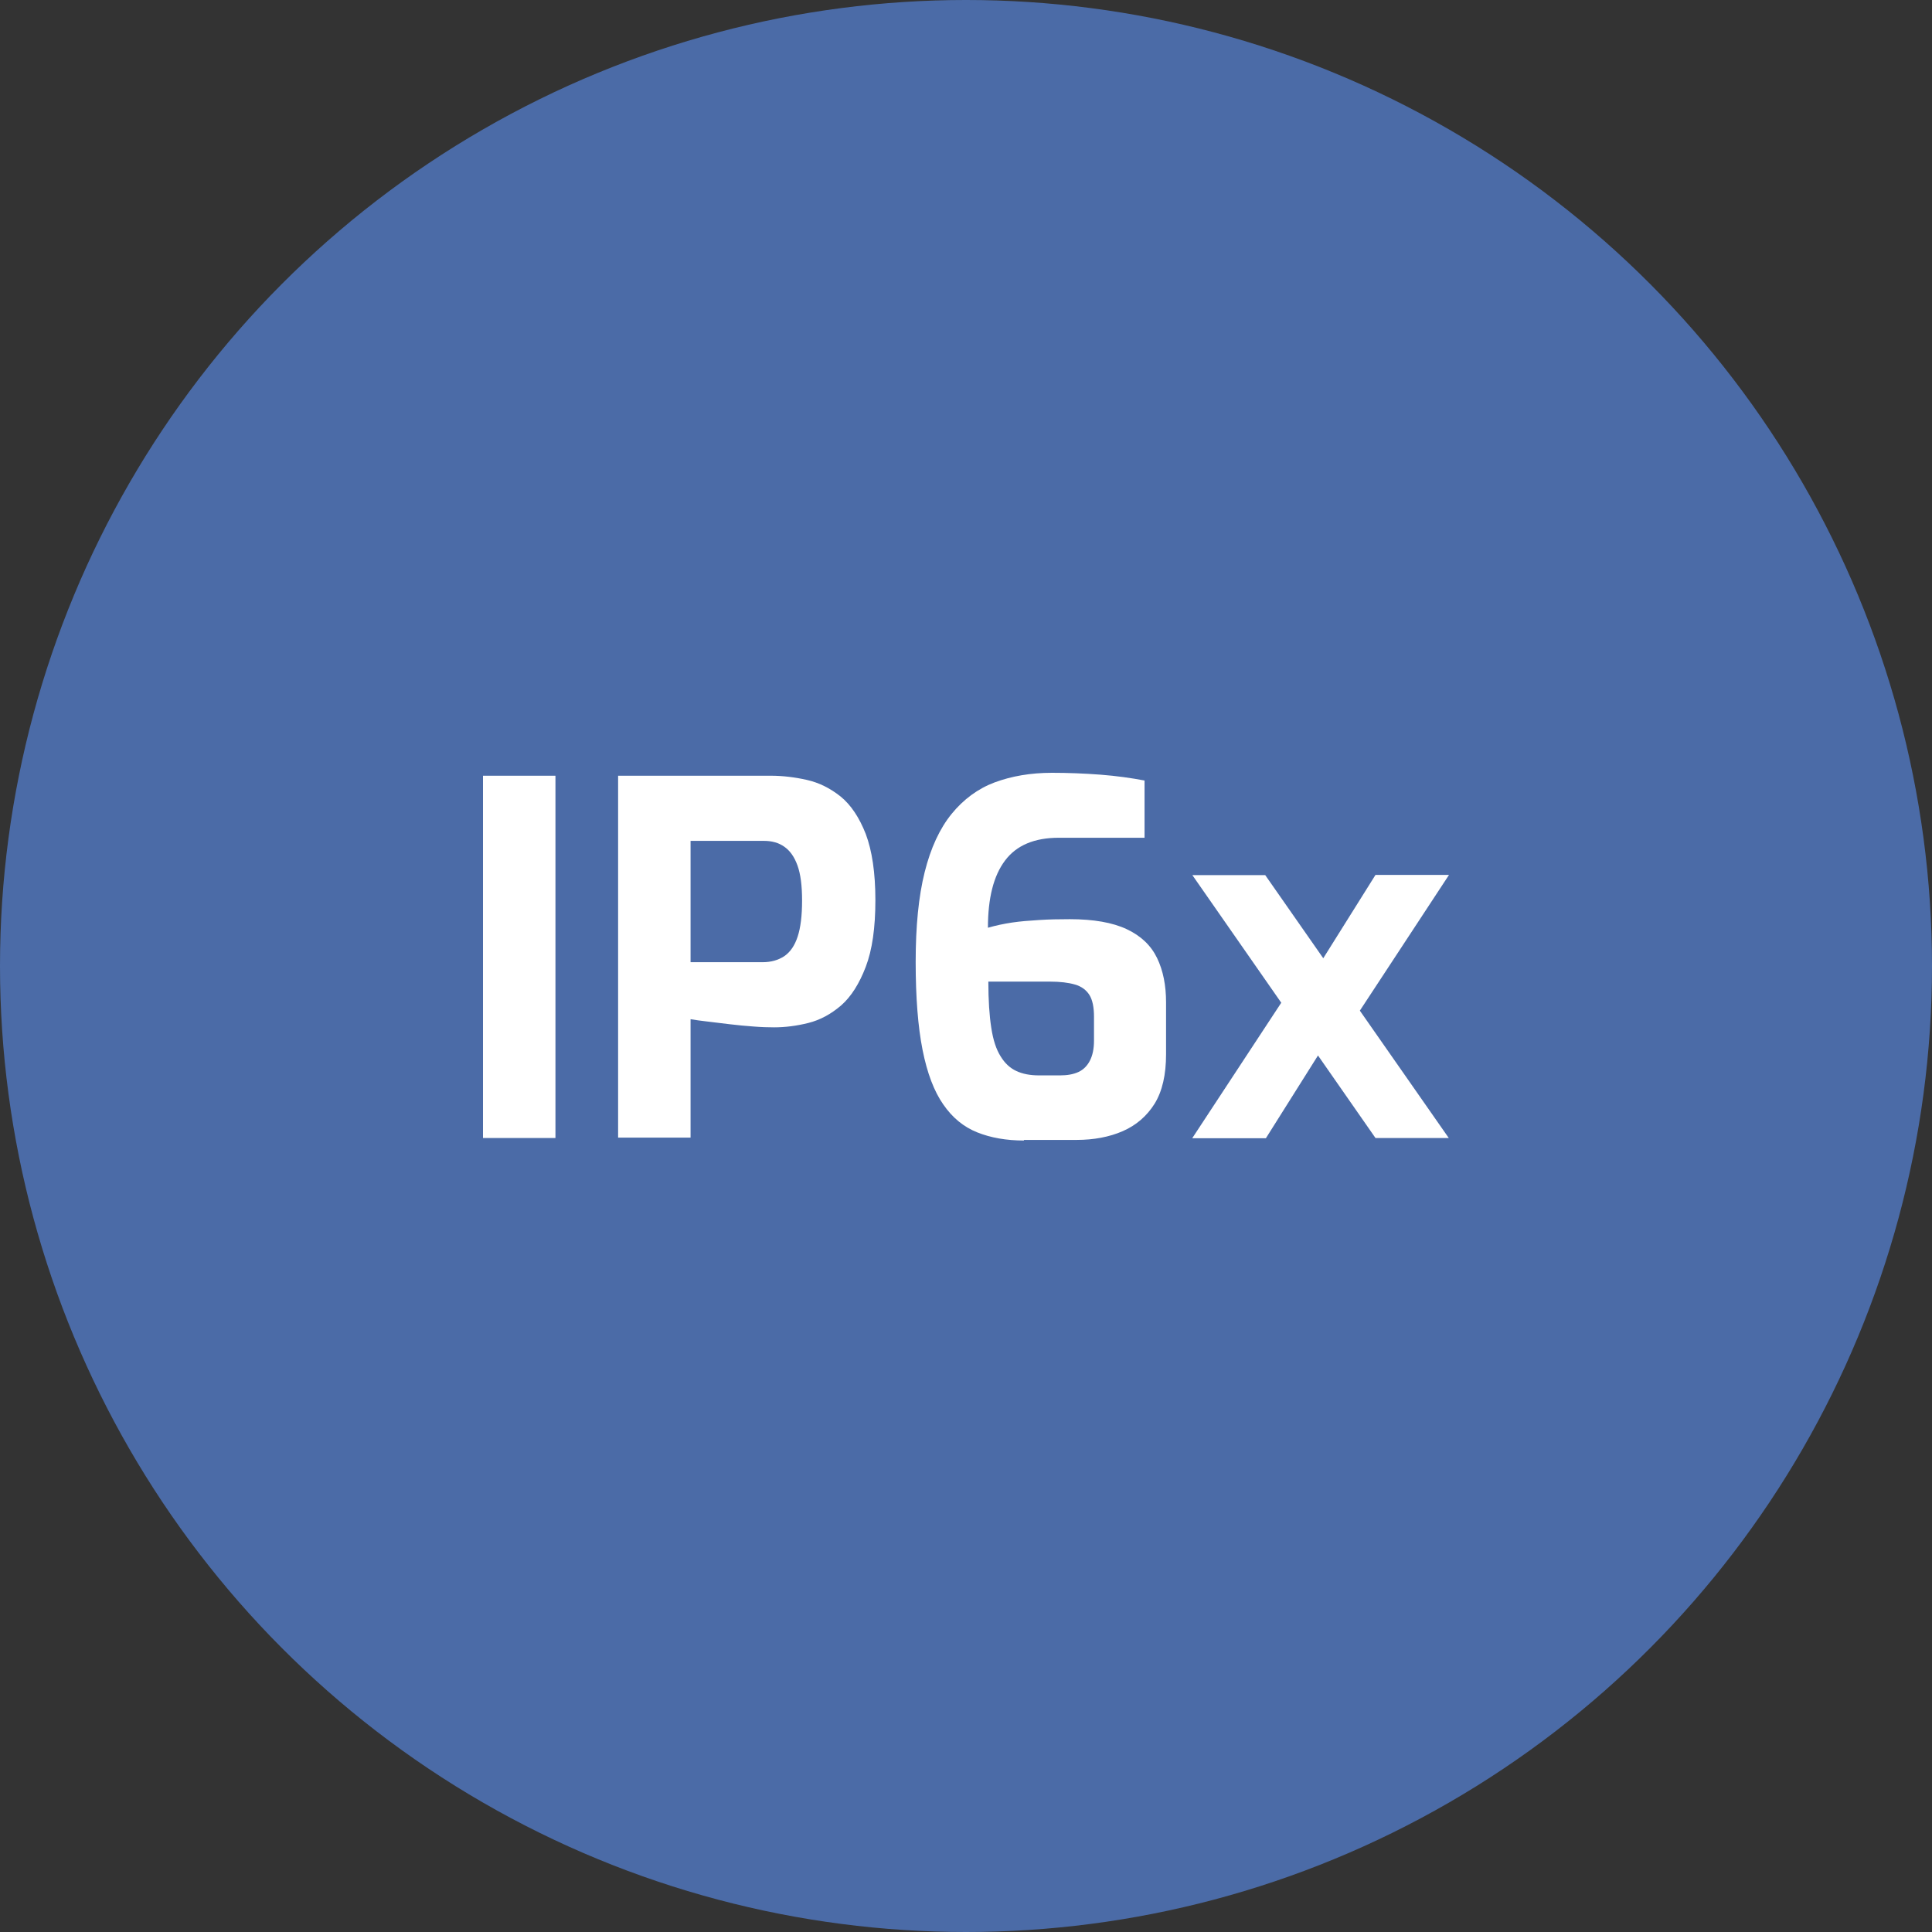
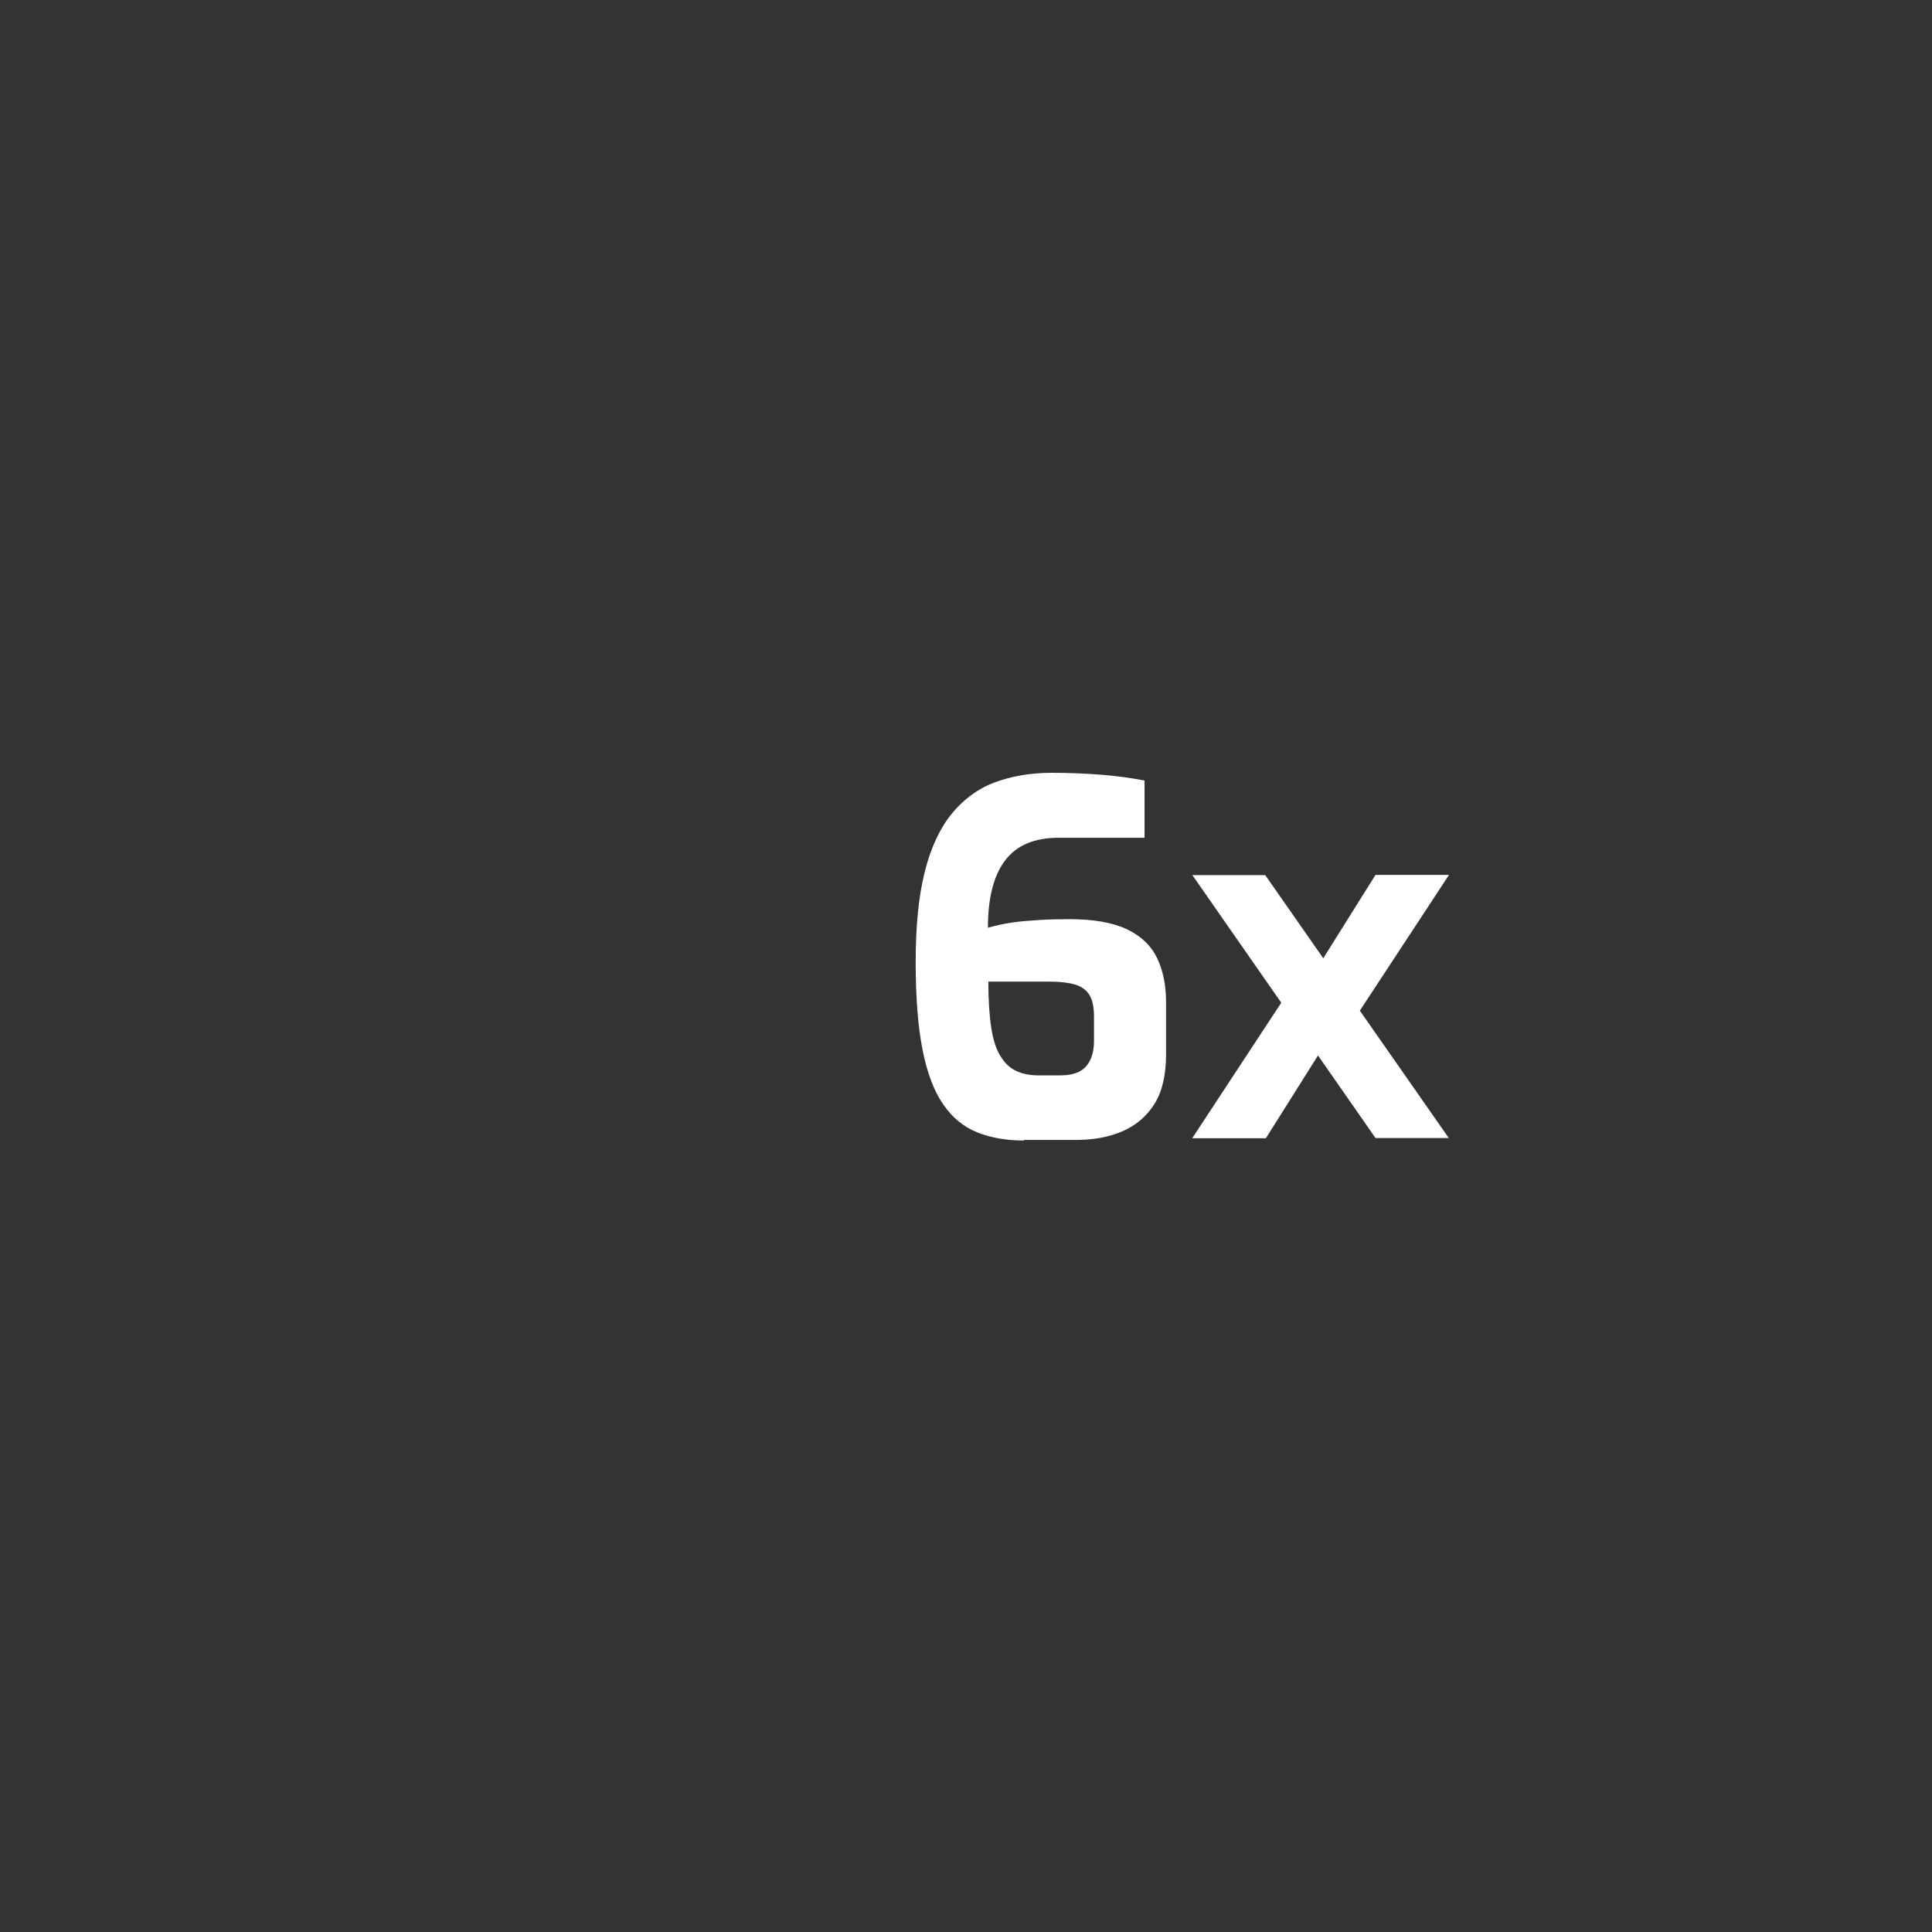
<svg xmlns="http://www.w3.org/2000/svg" width="60" height="60" viewBox="0 0 60 60" fill="none">
  <rect x="0" y="0" width="60" height="60" fill="#333333" stroke="none" />
-   <circle cx="30" cy="30" r="30" fill="#4B6BA7" />
-   <path d="M15 35.342V24.091H17.25V35.342H15Z" fill="white" />
-   <path d="M19.196 35.342V24.091H23.943C24.306 24.091 24.682 24.136 25.058 24.221C25.434 24.305 25.785 24.48 26.109 24.739C26.427 24.999 26.686 25.388 26.887 25.9C27.082 26.419 27.186 27.1 27.186 27.956C27.186 28.812 27.088 29.499 26.887 30.025C26.686 30.55 26.433 30.952 26.122 31.224C25.804 31.497 25.467 31.678 25.104 31.769C24.741 31.86 24.384 31.905 24.04 31.905C23.859 31.905 23.645 31.899 23.398 31.879C23.152 31.86 22.912 31.84 22.659 31.808C22.406 31.776 22.179 31.75 21.965 31.724C21.751 31.698 21.582 31.678 21.446 31.652V35.329H19.196V35.342ZM21.446 29.882H23.683C23.949 29.882 24.17 29.817 24.358 29.694C24.546 29.564 24.682 29.363 24.773 29.084C24.864 28.805 24.909 28.436 24.909 27.969C24.909 27.502 24.864 27.152 24.767 26.879C24.669 26.607 24.533 26.419 24.358 26.296C24.183 26.172 23.969 26.114 23.729 26.114H21.446V29.882Z" fill="white" />
  <path d="M31.803 35.42C31.258 35.42 30.772 35.336 30.35 35.167C29.929 34.999 29.578 34.713 29.293 34.298C29.008 33.89 28.794 33.326 28.651 32.606C28.508 31.886 28.437 30.971 28.437 29.869C28.437 28.767 28.528 27.839 28.716 27.087C28.904 26.335 29.183 25.732 29.552 25.278C29.922 24.824 30.37 24.493 30.889 24.298C31.414 24.104 32.004 24 32.672 24C33.171 24 33.671 24.02 34.176 24.058C34.682 24.097 35.136 24.162 35.545 24.24V26.017H32.886C32.127 26.017 31.569 26.25 31.213 26.724C30.856 27.197 30.681 27.891 30.681 28.812C30.927 28.741 31.174 28.689 31.433 28.65C31.693 28.611 31.971 28.591 32.27 28.572C32.568 28.552 32.886 28.546 33.223 28.546C33.962 28.546 34.553 28.65 34.993 28.857C35.434 29.065 35.746 29.363 35.934 29.752C36.122 30.141 36.213 30.602 36.213 31.127V32.742C36.213 33.377 36.096 33.89 35.856 34.279C35.616 34.661 35.285 34.947 34.87 35.128C34.455 35.31 33.969 35.401 33.437 35.401H31.796L31.803 35.42ZM32.257 33.397H32.925C33.145 33.397 33.333 33.364 33.489 33.293C33.645 33.222 33.761 33.105 33.846 32.943C33.93 32.781 33.975 32.573 33.975 32.32V31.575C33.975 31.283 33.93 31.056 33.833 30.9C33.735 30.744 33.586 30.634 33.385 30.576C33.184 30.517 32.925 30.485 32.607 30.485H30.694C30.694 31.062 30.726 31.542 30.785 31.918C30.843 32.301 30.94 32.593 31.076 32.807C31.206 33.021 31.368 33.17 31.563 33.261C31.758 33.352 31.991 33.397 32.263 33.397H32.257Z" fill="white" />
  <path d="M42.717 35.342L37.03 27.178H39.293L44.993 35.342H42.711H42.717ZM37.03 35.342L40.175 30.556L40.999 32.671L39.313 35.349H37.03V35.342ZM41.835 31.996L40.876 30.109L42.717 27.171H45L41.835 31.99V31.996Z" fill="white" />
</svg>